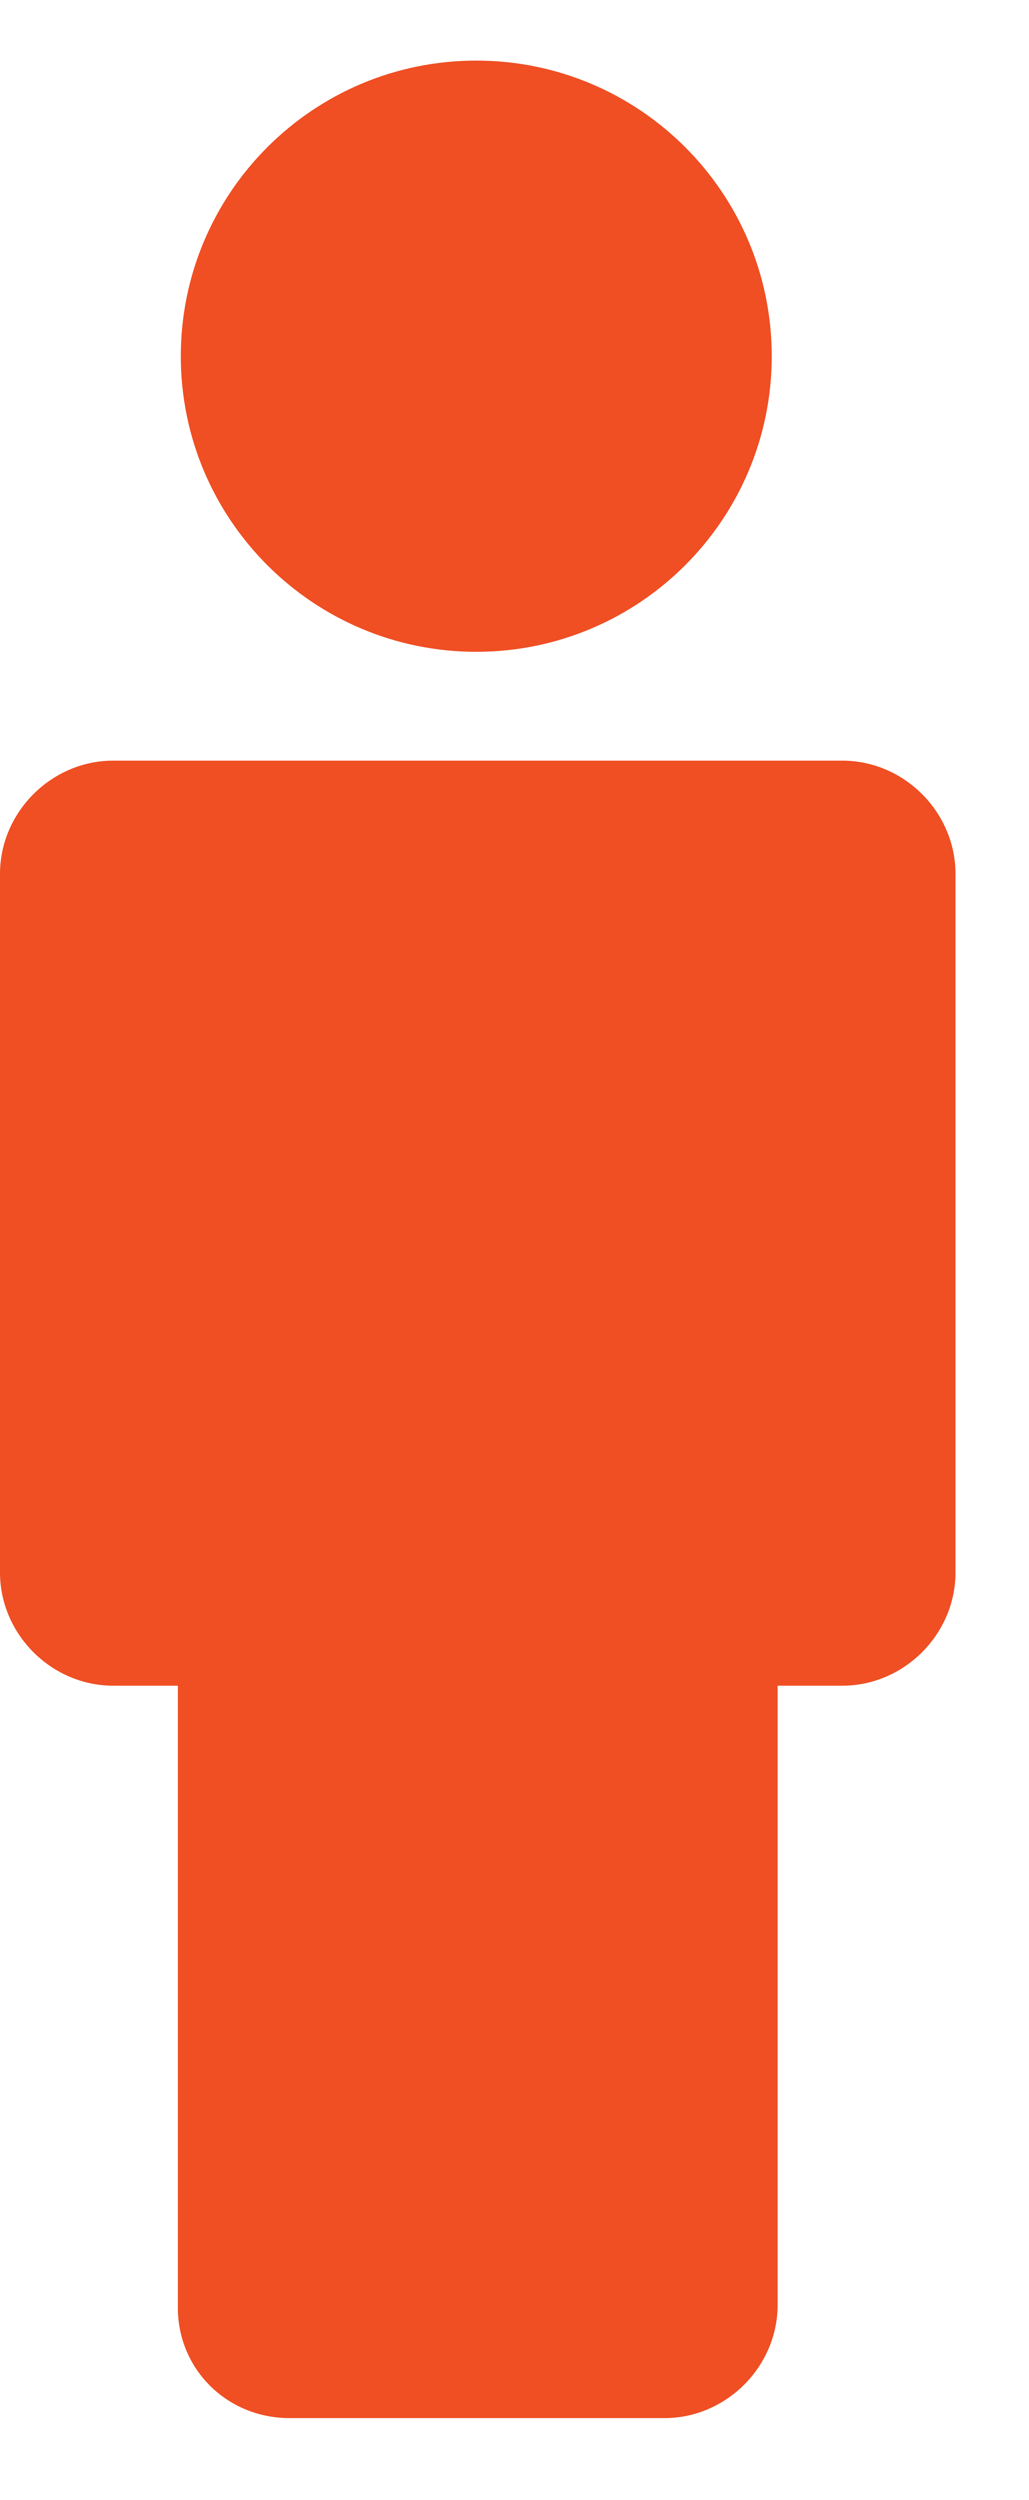
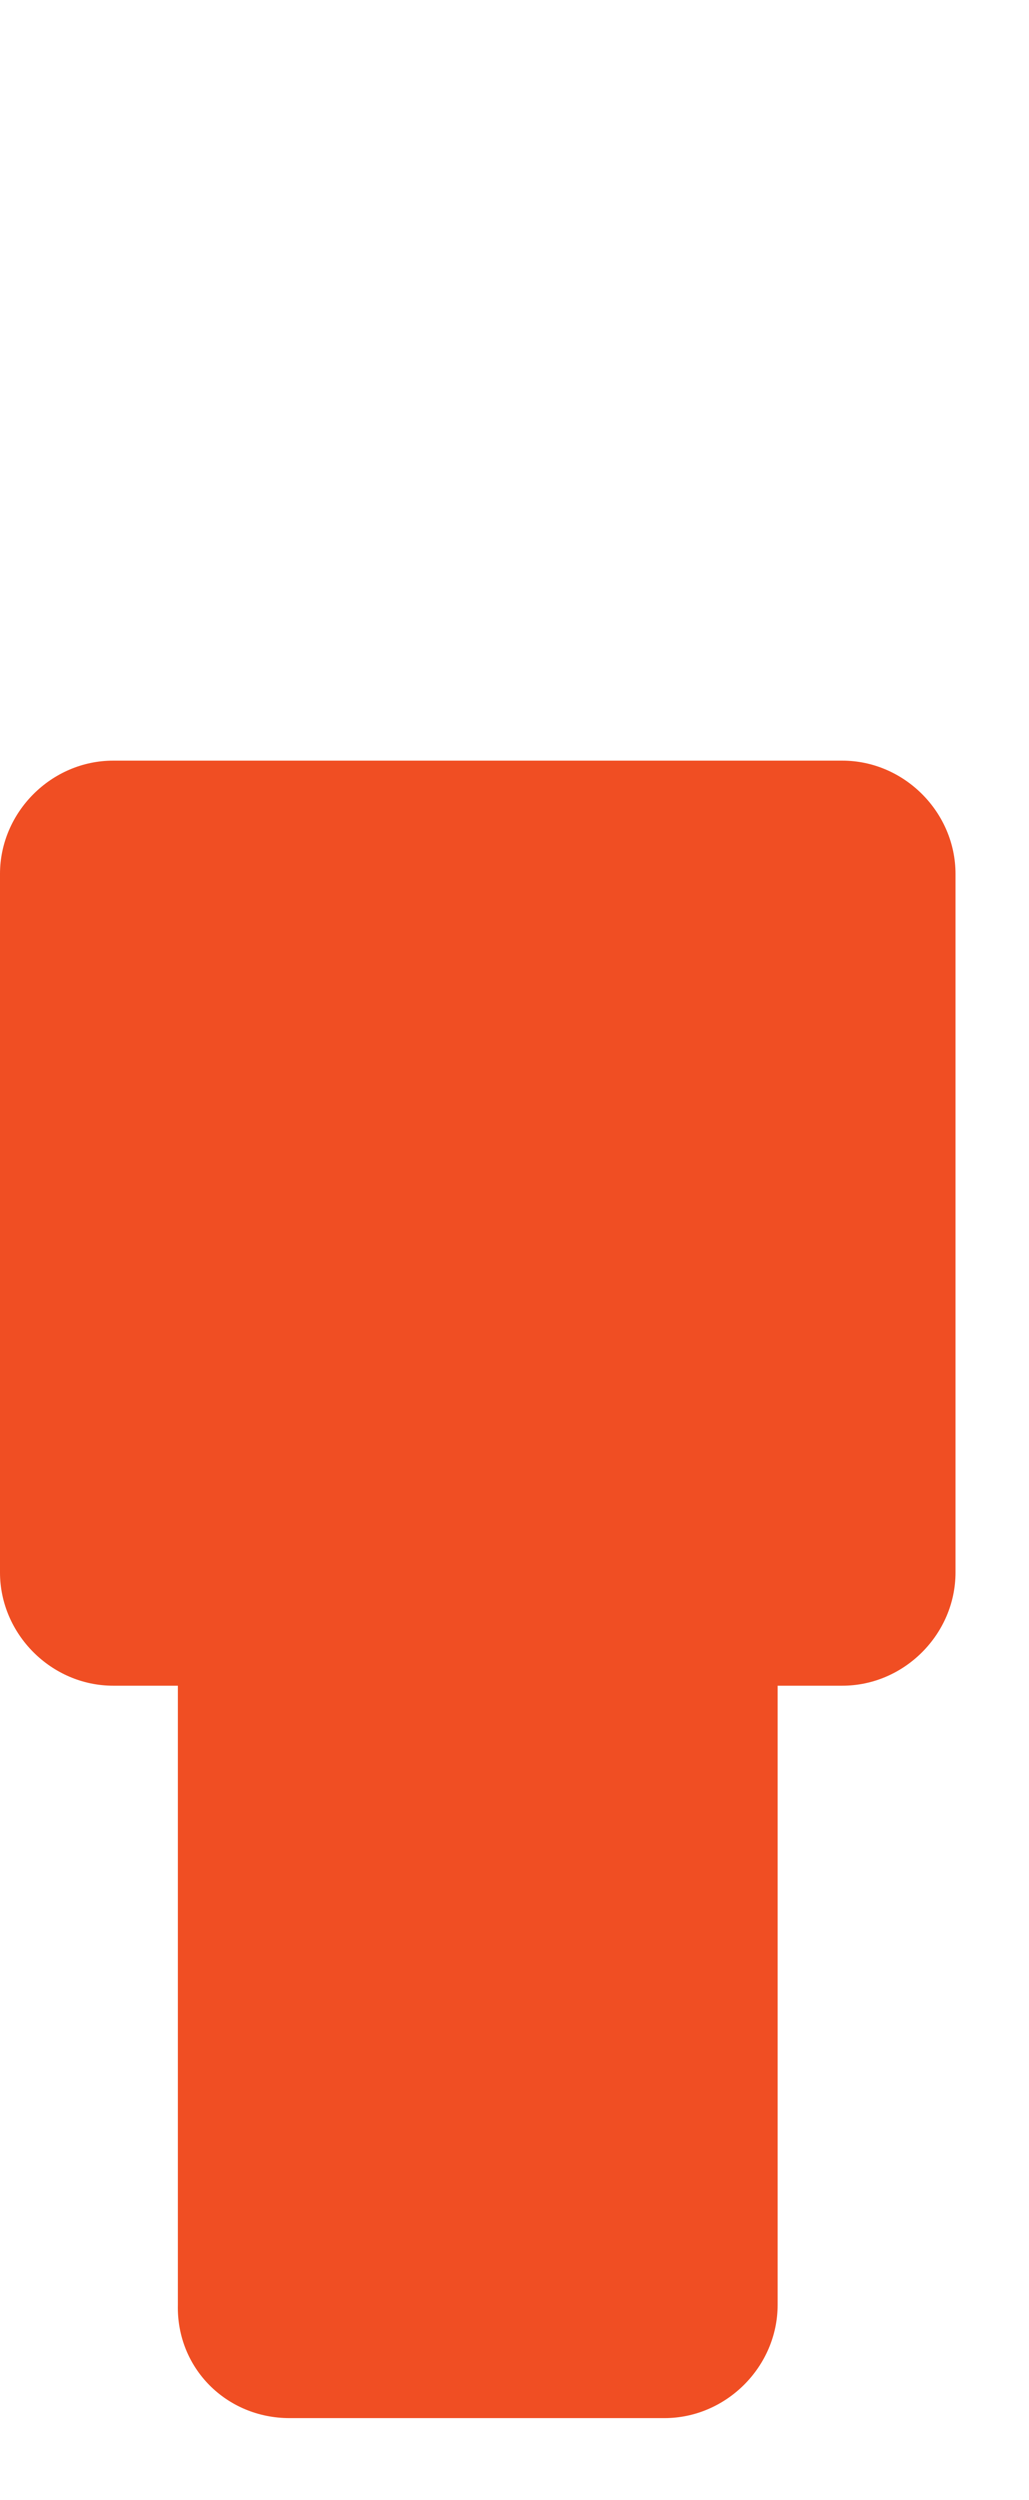
<svg xmlns="http://www.w3.org/2000/svg" width="7" height="17" viewBox="0 0 7 17" fill="none">
  <path d="M1.97 16.442H4.52C4.94 16.442 5.29 16.092 5.29 15.672V11.462H5.73C6.15 11.462 6.5 11.112 6.5 10.692V5.942C6.5 5.522 6.15 5.172 5.73 5.172H0.77C0.35 5.172 0 5.522 0 5.942V10.692C0 11.112 0.35 11.462 0.77 11.462H1.21V15.672C1.2 16.102 1.54 16.442 1.97 16.442Z" fill="#F04E23" />
-   <path d="M3.24 4.432C4.35 4.432 5.25 3.532 5.25 2.422C5.25 1.312 4.35 0.412 3.24 0.412C2.13 0.412 1.23 1.312 1.23 2.422C1.23 3.532 2.13 4.432 3.24 4.432Z" fill="#F04E23" />
</svg>